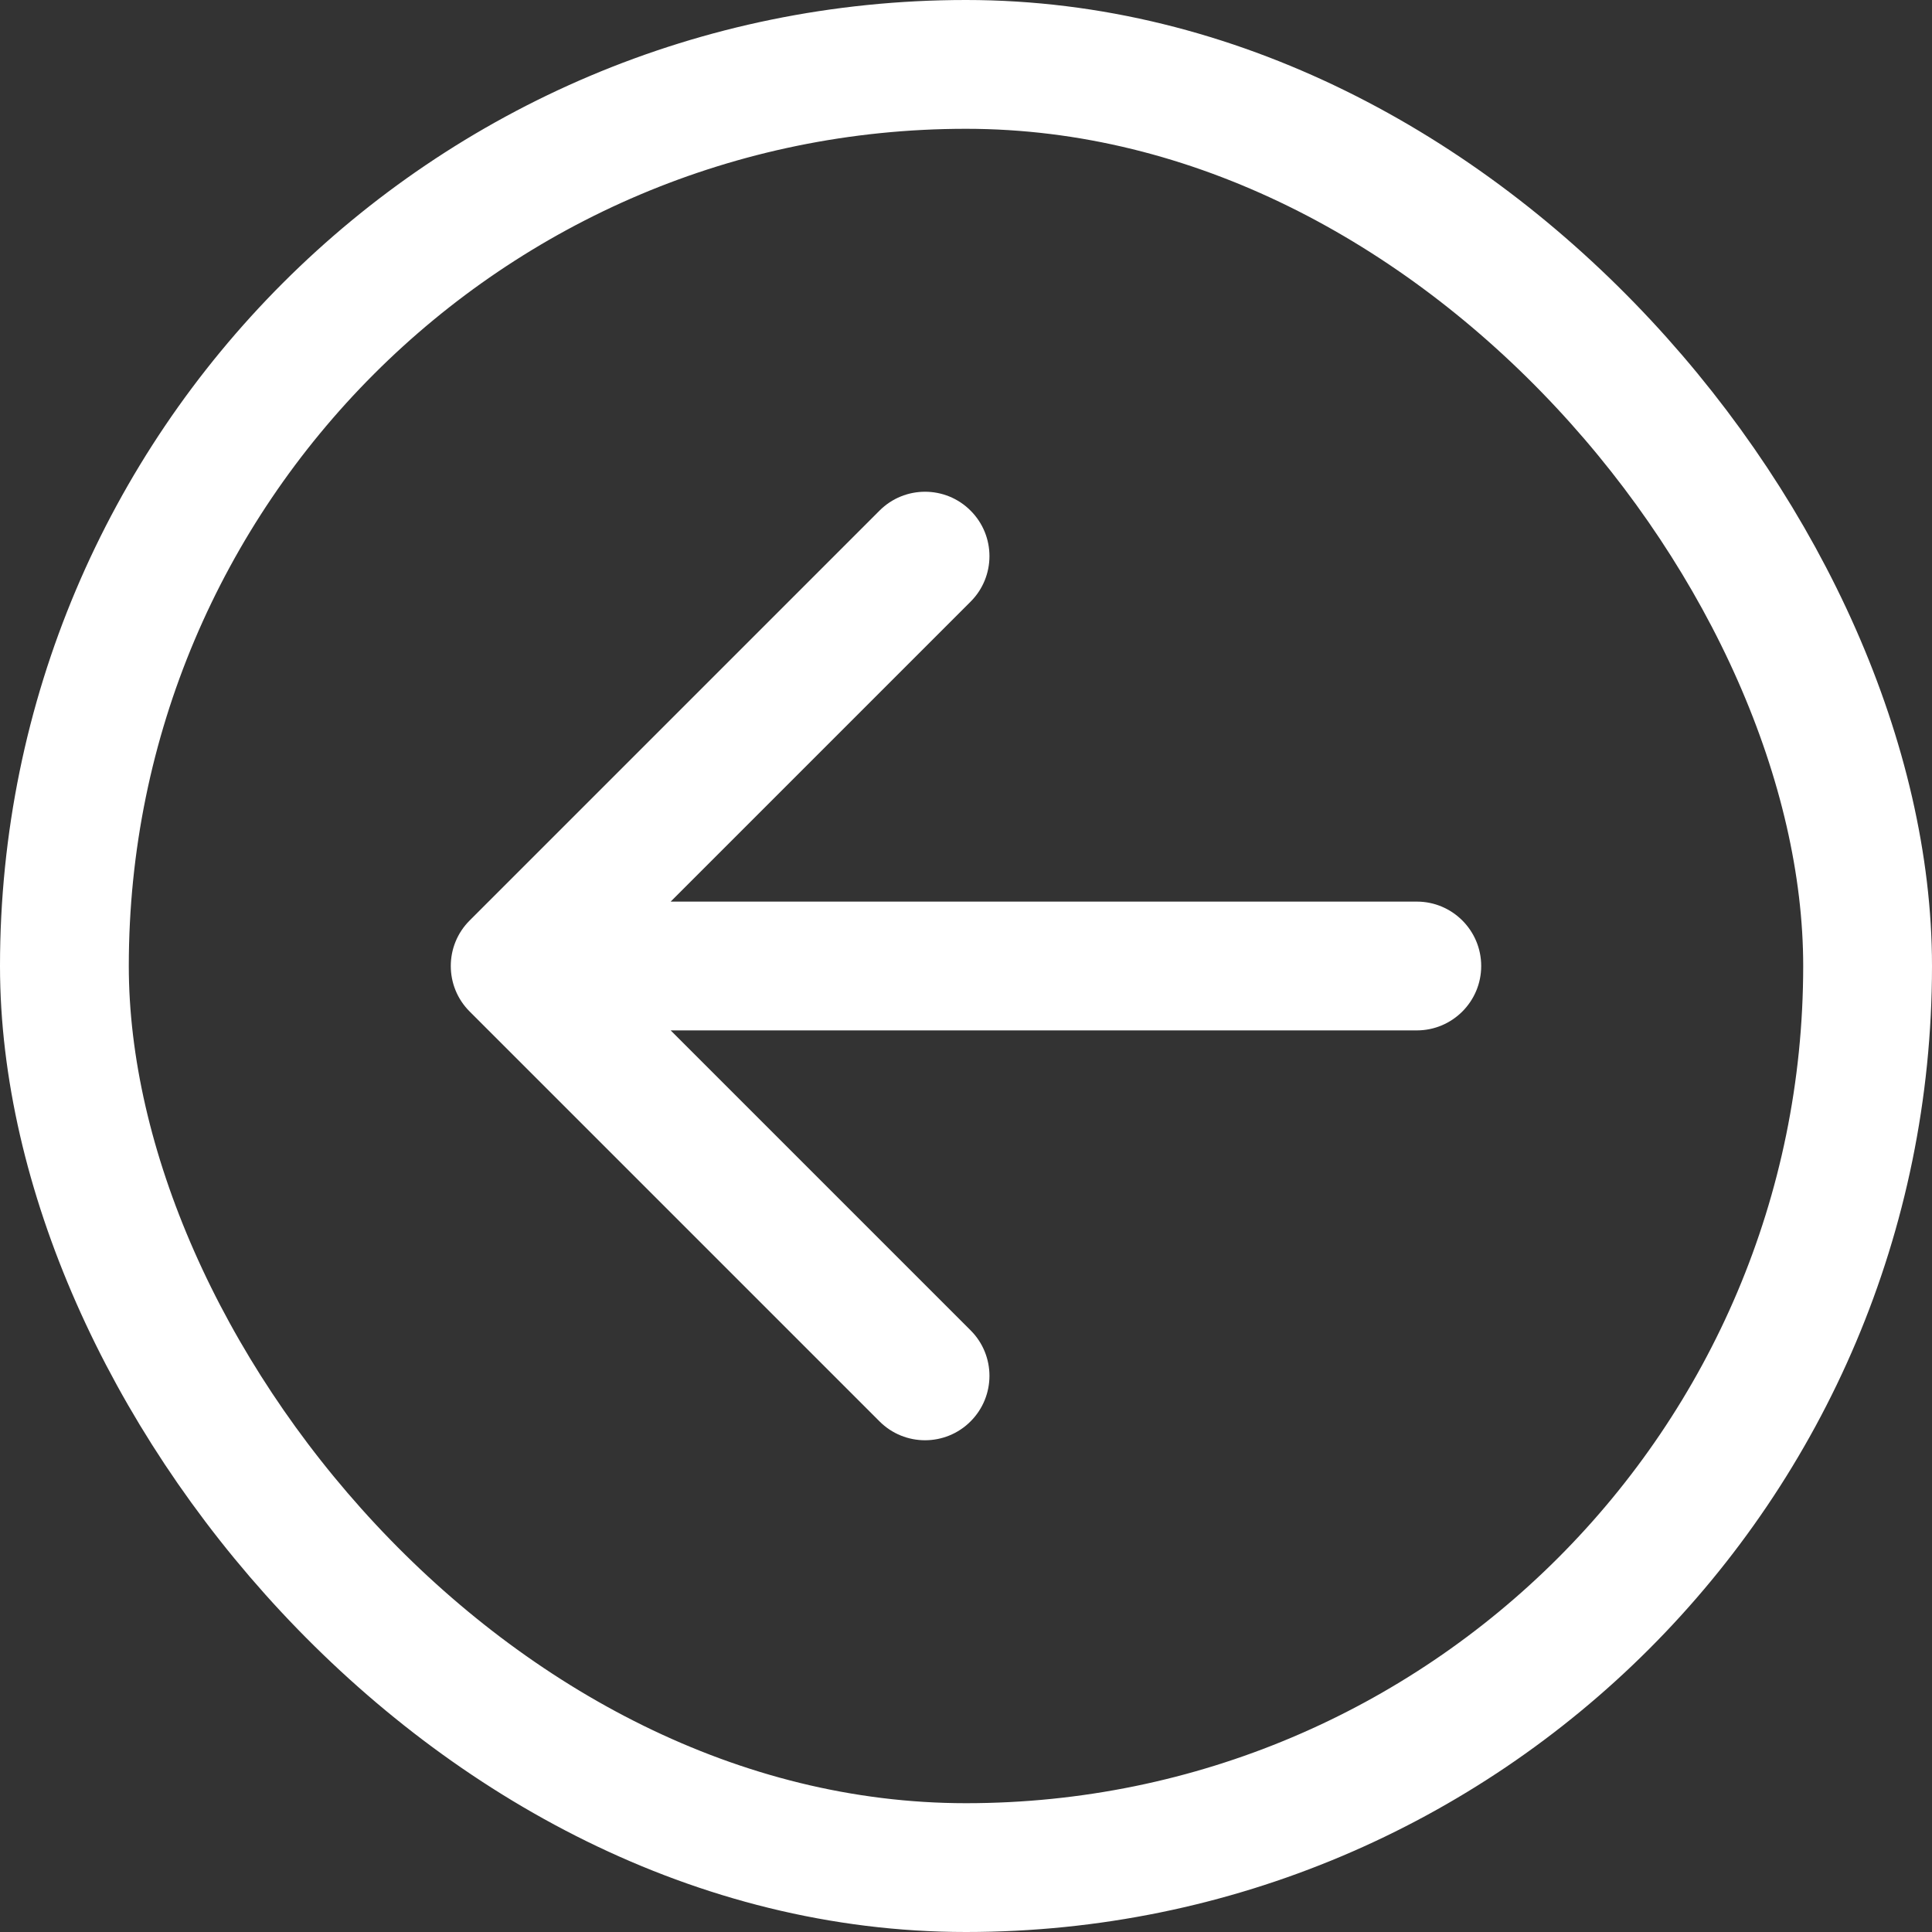
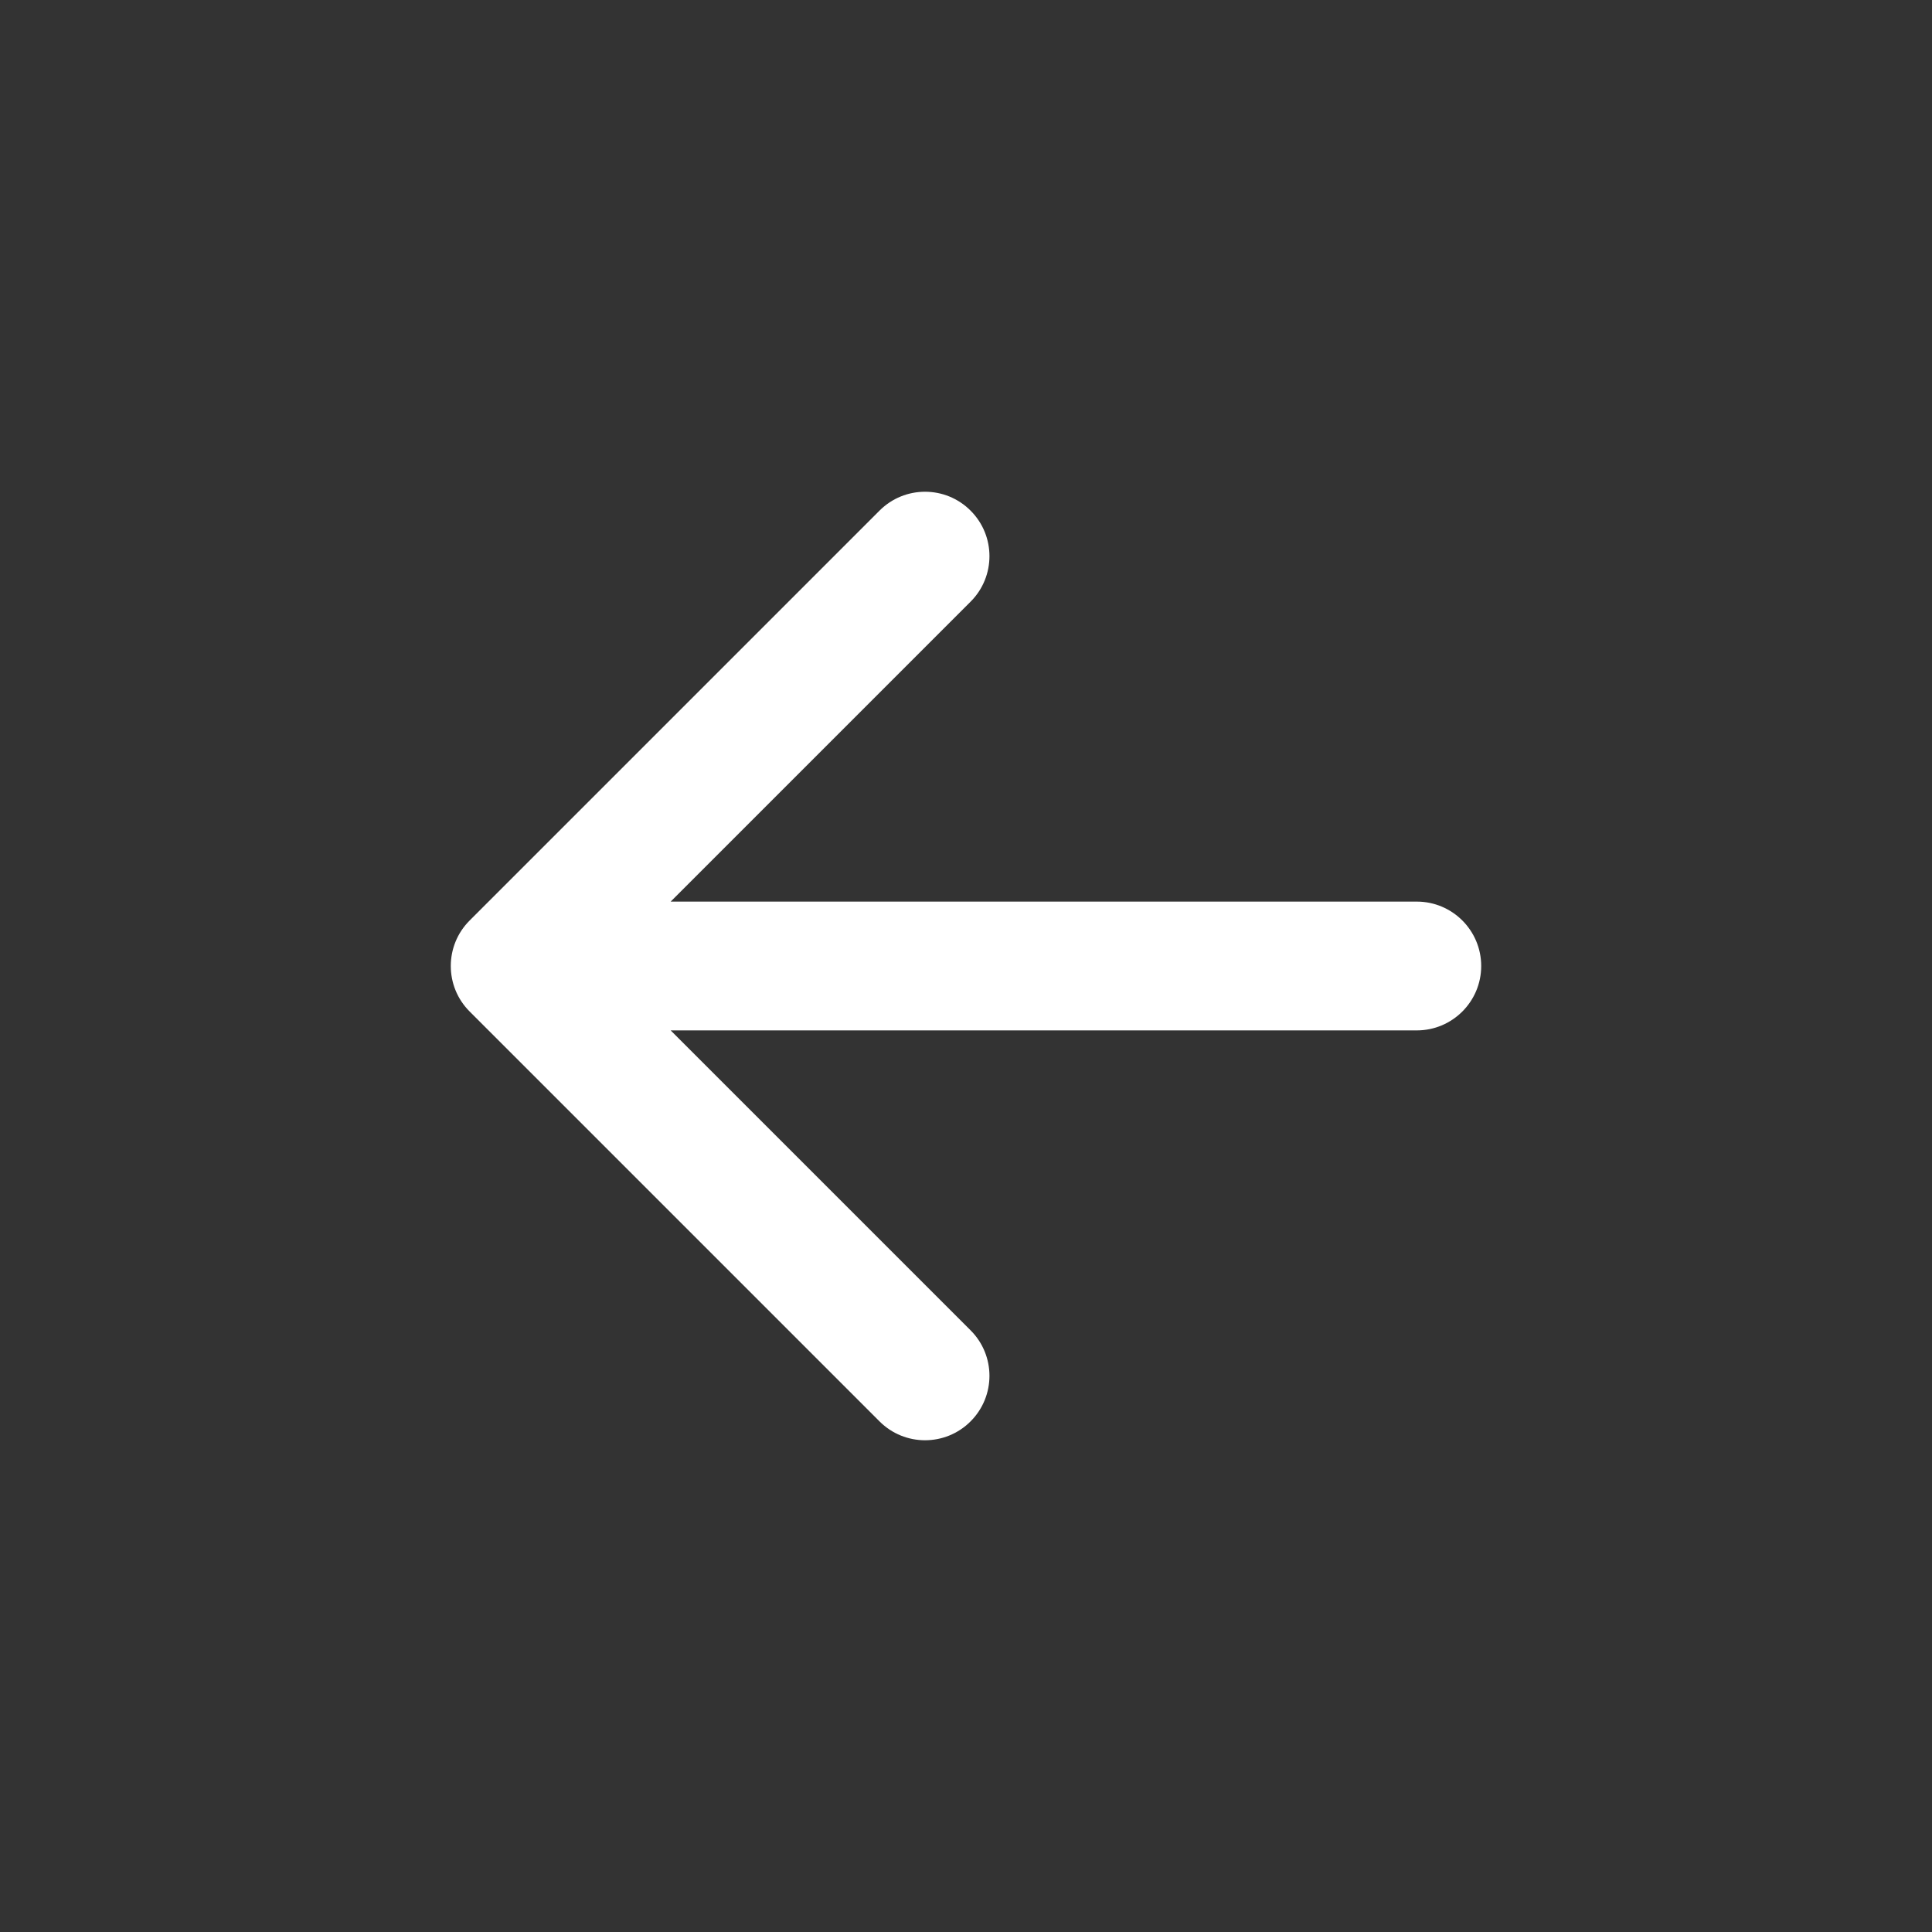
<svg xmlns="http://www.w3.org/2000/svg" width="30" height="30" viewBox="0 0 30 30" fill="none">
  <rect x="0" y="0" width="30" height="30" fill="#333333" stroke="none" />
-   <rect x="29" y="29" width="28" height="28" rx="14" transform="rotate(180 29 29)" stroke="white" stroke-width="2" />
  <path d="M22 16C22.552 16 23 15.552 23 15C23 14.448 22.552 14 22 14V16ZM7.293 14.293C6.902 14.683 6.902 15.317 7.293 15.707L13.657 22.071C14.047 22.462 14.681 22.462 15.071 22.071C15.462 21.68 15.462 21.047 15.071 20.657L9.414 15L15.071 9.343C15.462 8.953 15.462 8.319 15.071 7.929C14.681 7.538 14.047 7.538 13.657 7.929L7.293 14.293ZM22 15V14L8 14V15V16L22 16V15Z" fill="white" />
</svg>